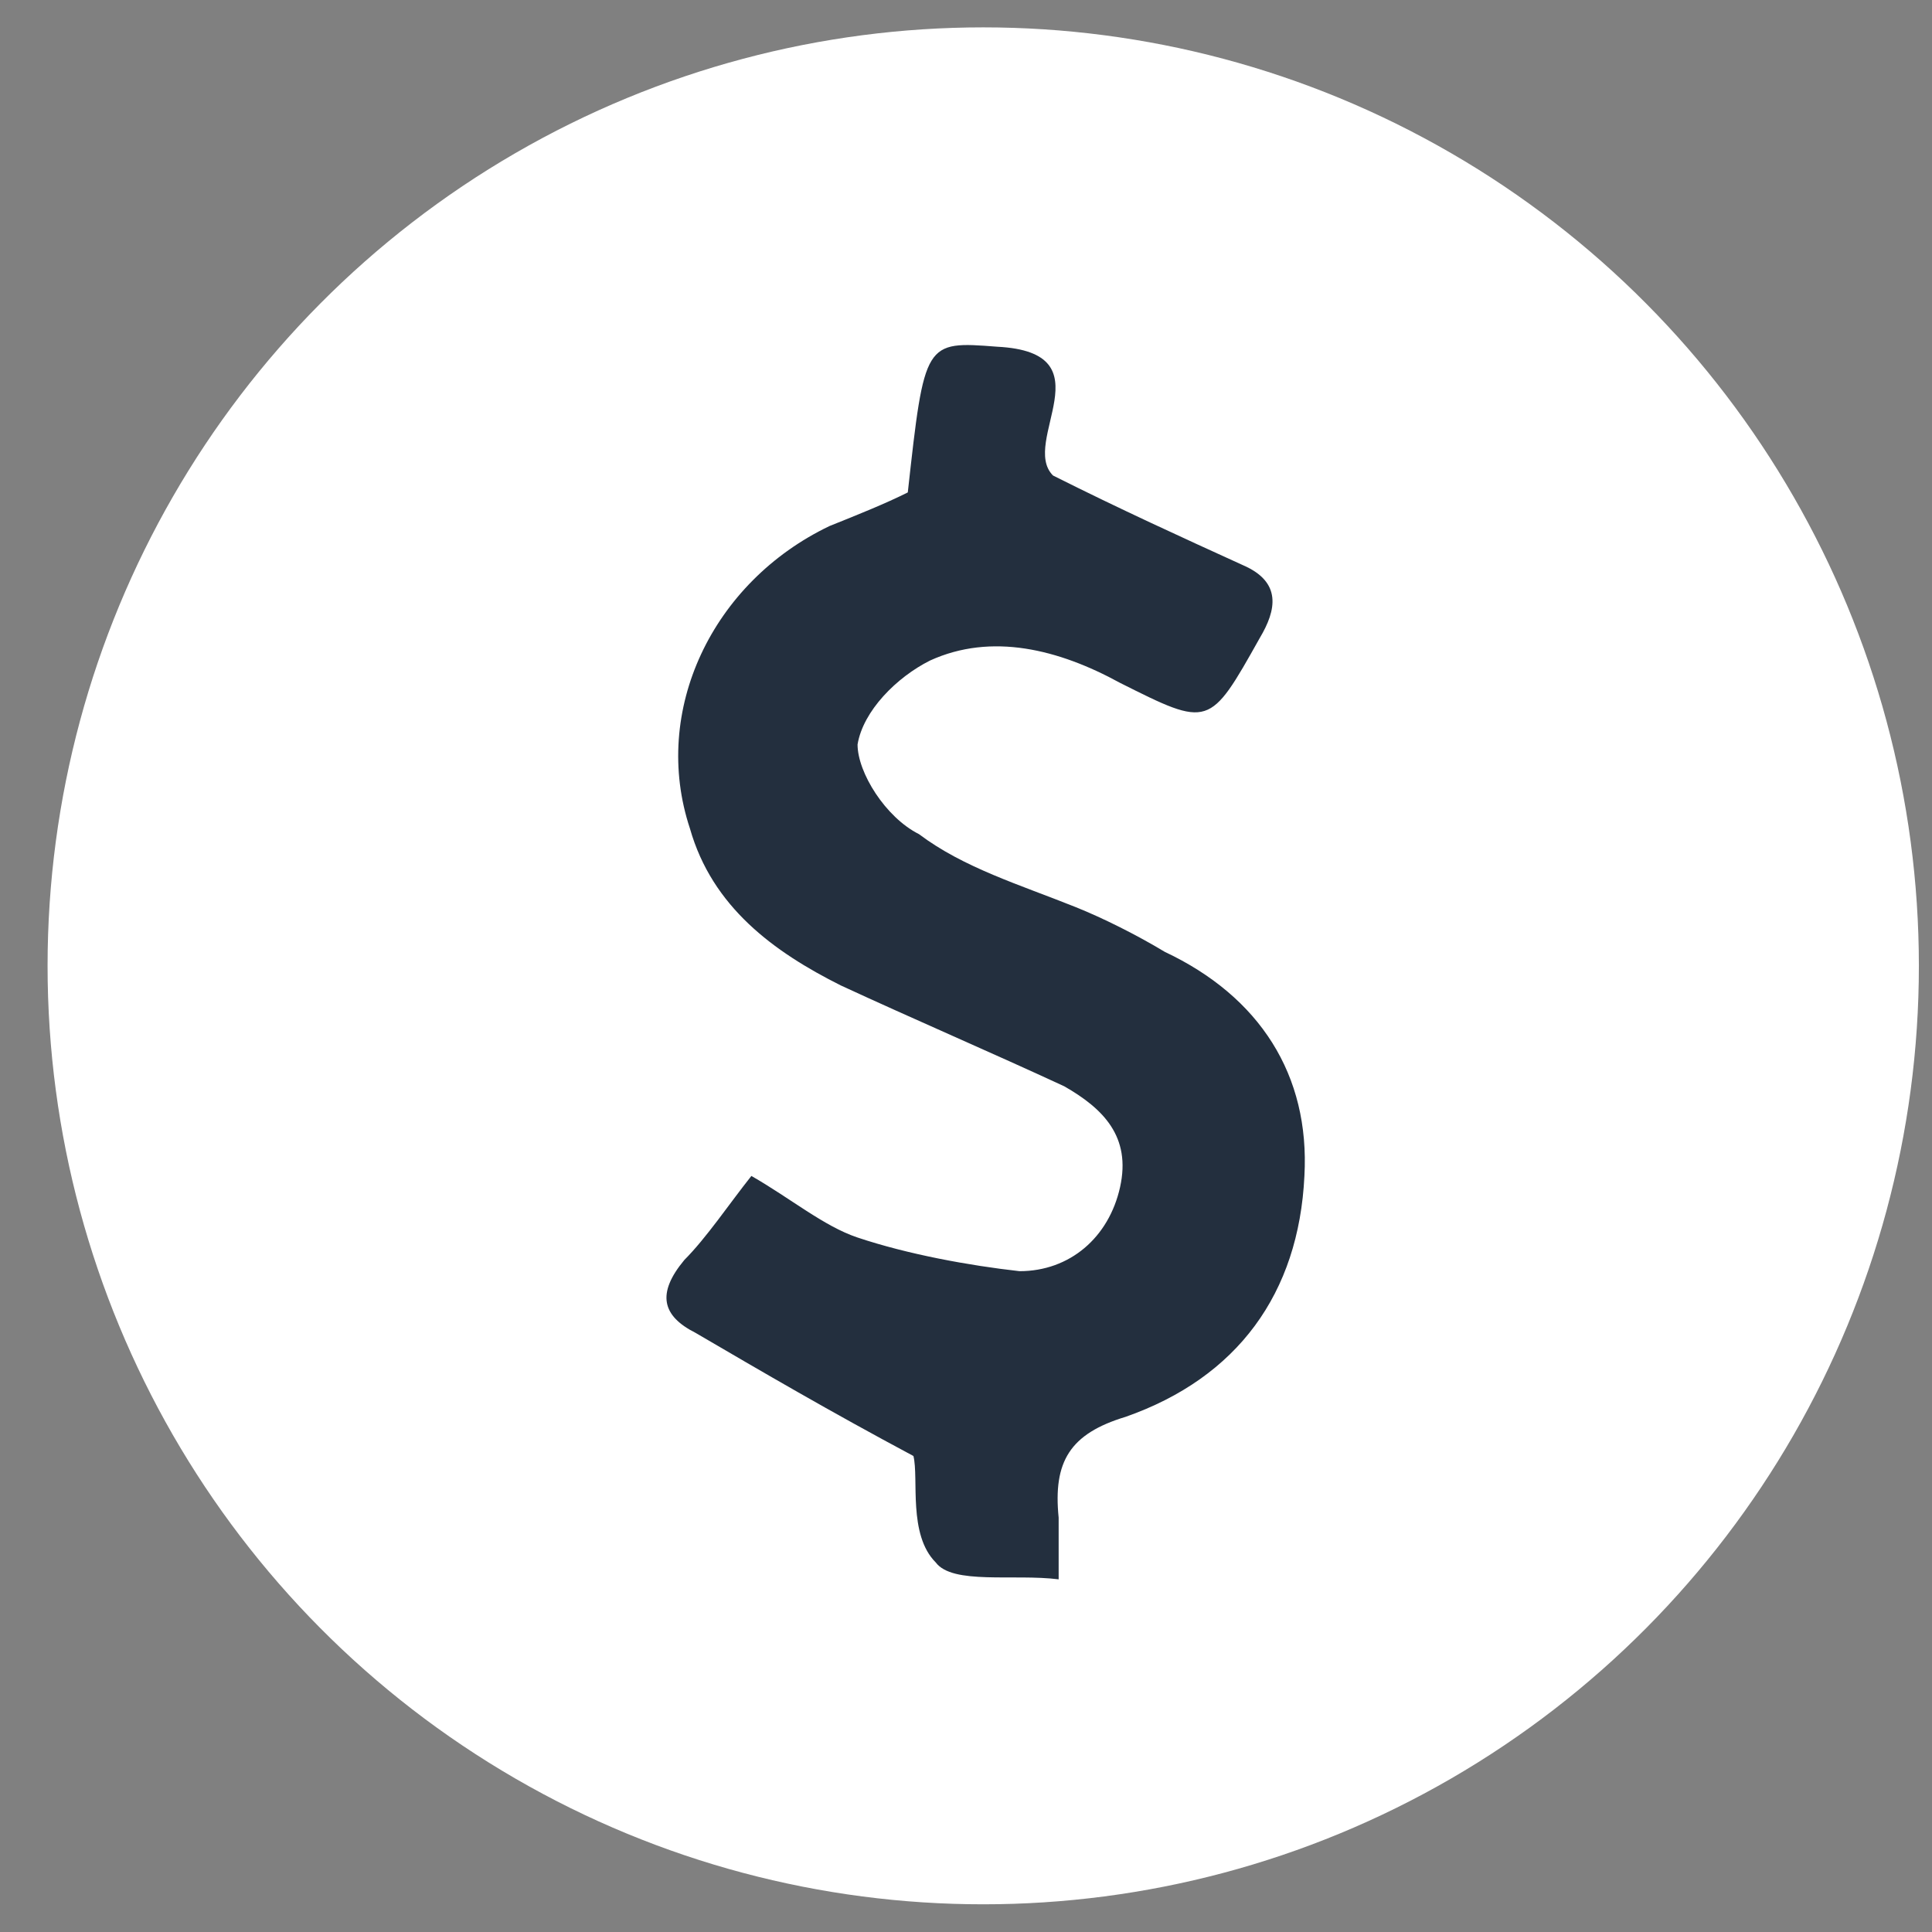
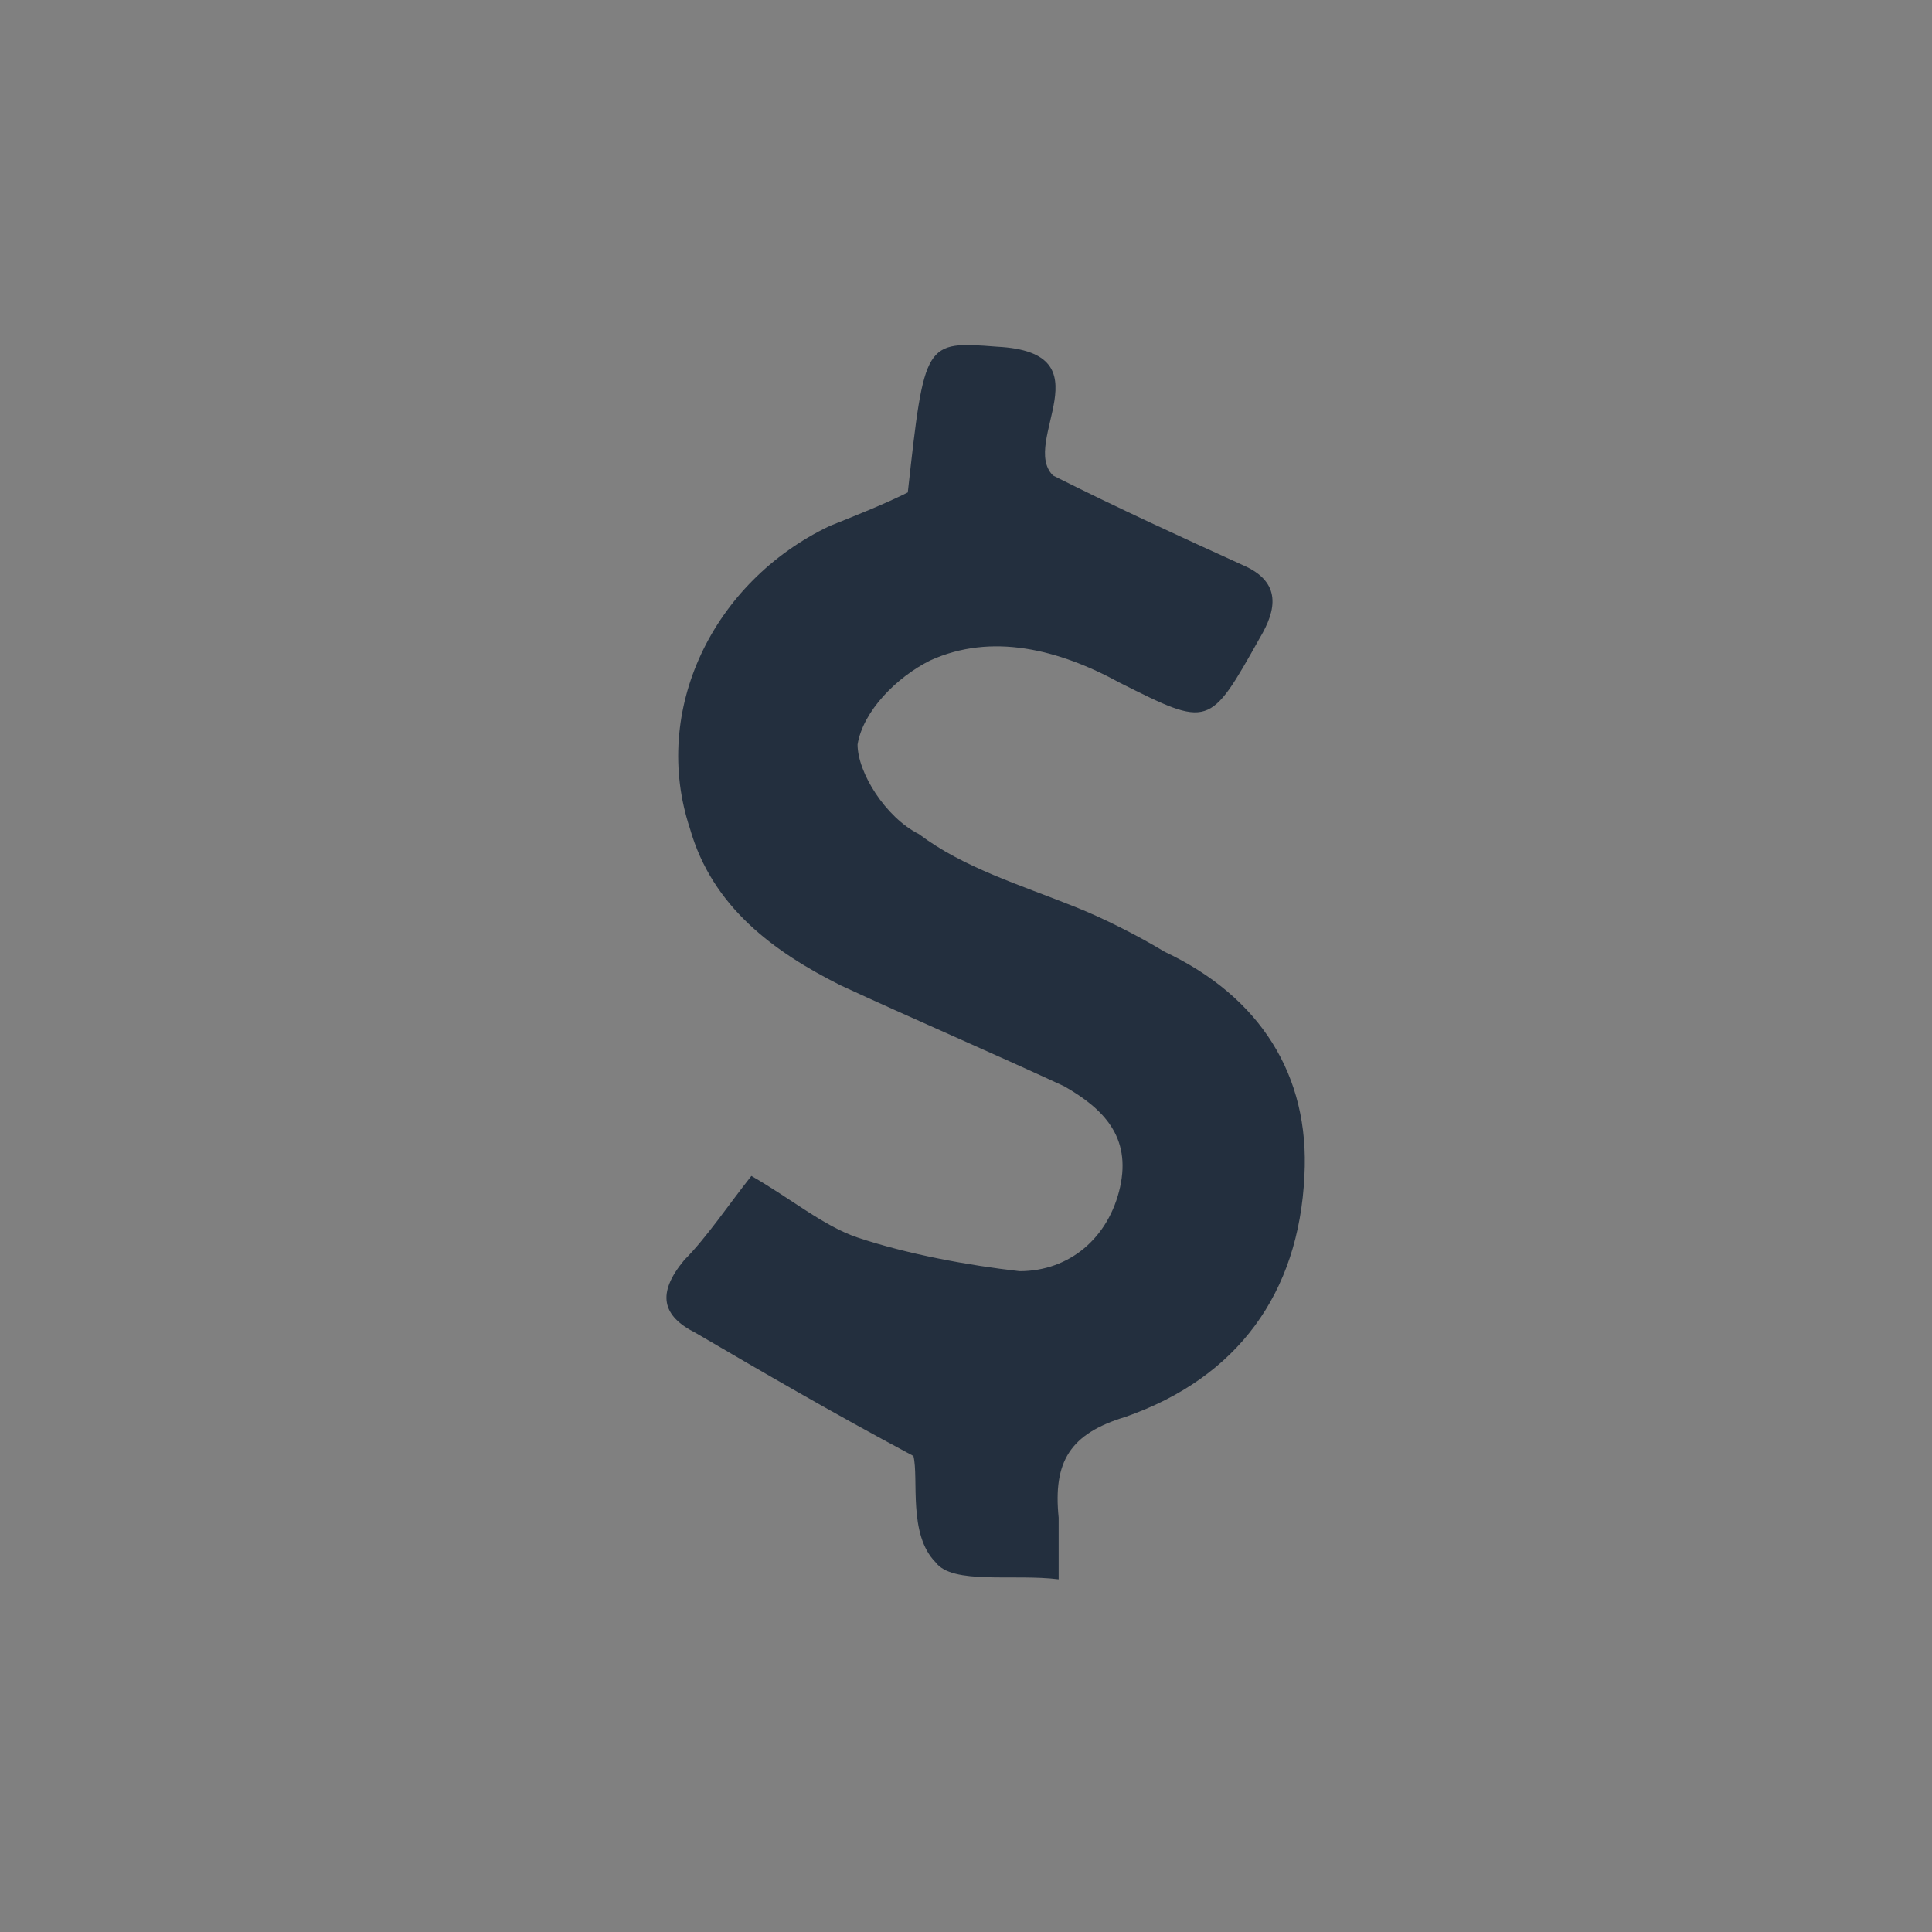
<svg xmlns="http://www.w3.org/2000/svg" viewBox="0 0 24 24" fill="none">
  <rect x="0" y="0" width="24" height="24" fill="#808080" stroke="none" />
  <g clip-path="url(#clip0)">
-     <ellipse cx="12.214" cy="11.998" rx="11.623" ry="11.658" fill="#fff" />
    <path d="M11.347 18.087c-1.041-.556-1.874-1.043-2.707-1.53-.416-.21-.486-.488-.139-.905.278-.279.556-.696.833-1.044.486.278.902.626 1.319.765.624.209 1.387.348 2.012.418.624 0 1.11-.418 1.249-1.044.139-.627-.208-.975-.694-1.253-.902-.418-1.873-.835-2.776-1.253-.832-.417-1.596-.974-1.873-1.948-.486-1.462.277-3.063 1.735-3.759.347-.139.694-.278.971-.417.208-1.88.208-1.88 1.11-1.81 1.388.07.278 1.183.694 1.6.833.418 1.596.766 2.36 1.114.485.21.416.557.208.905-.625 1.114-.625 1.114-1.735.557-.763-.418-1.596-.626-2.36-.278-.416.208-.832.626-.901 1.043 0 .348.346.905.763 1.114.555.418 1.249.627 1.943.905.347.139.763.348 1.11.557 1.18.556 1.804 1.53 1.735 2.784-.07 1.461-.833 2.505-2.22 2.992-.695.21-.903.557-.833 1.253v.766c-.556-.07-1.319.07-1.527-.21-.347-.347-.208-1.043-.277-1.322z" fill="#232F3E" />
  </g>
  <defs>
    <clipPath id="clip0">
-       <path fill="#fff" transform="translate(.59 .34)" d="M0 0h23.315v23.315H0z" />
+       <path fill="#fff" transform="translate(.59 .34)" d="M0 0h23.315v23.315H0" />
    </clipPath>
  </defs>
</svg>